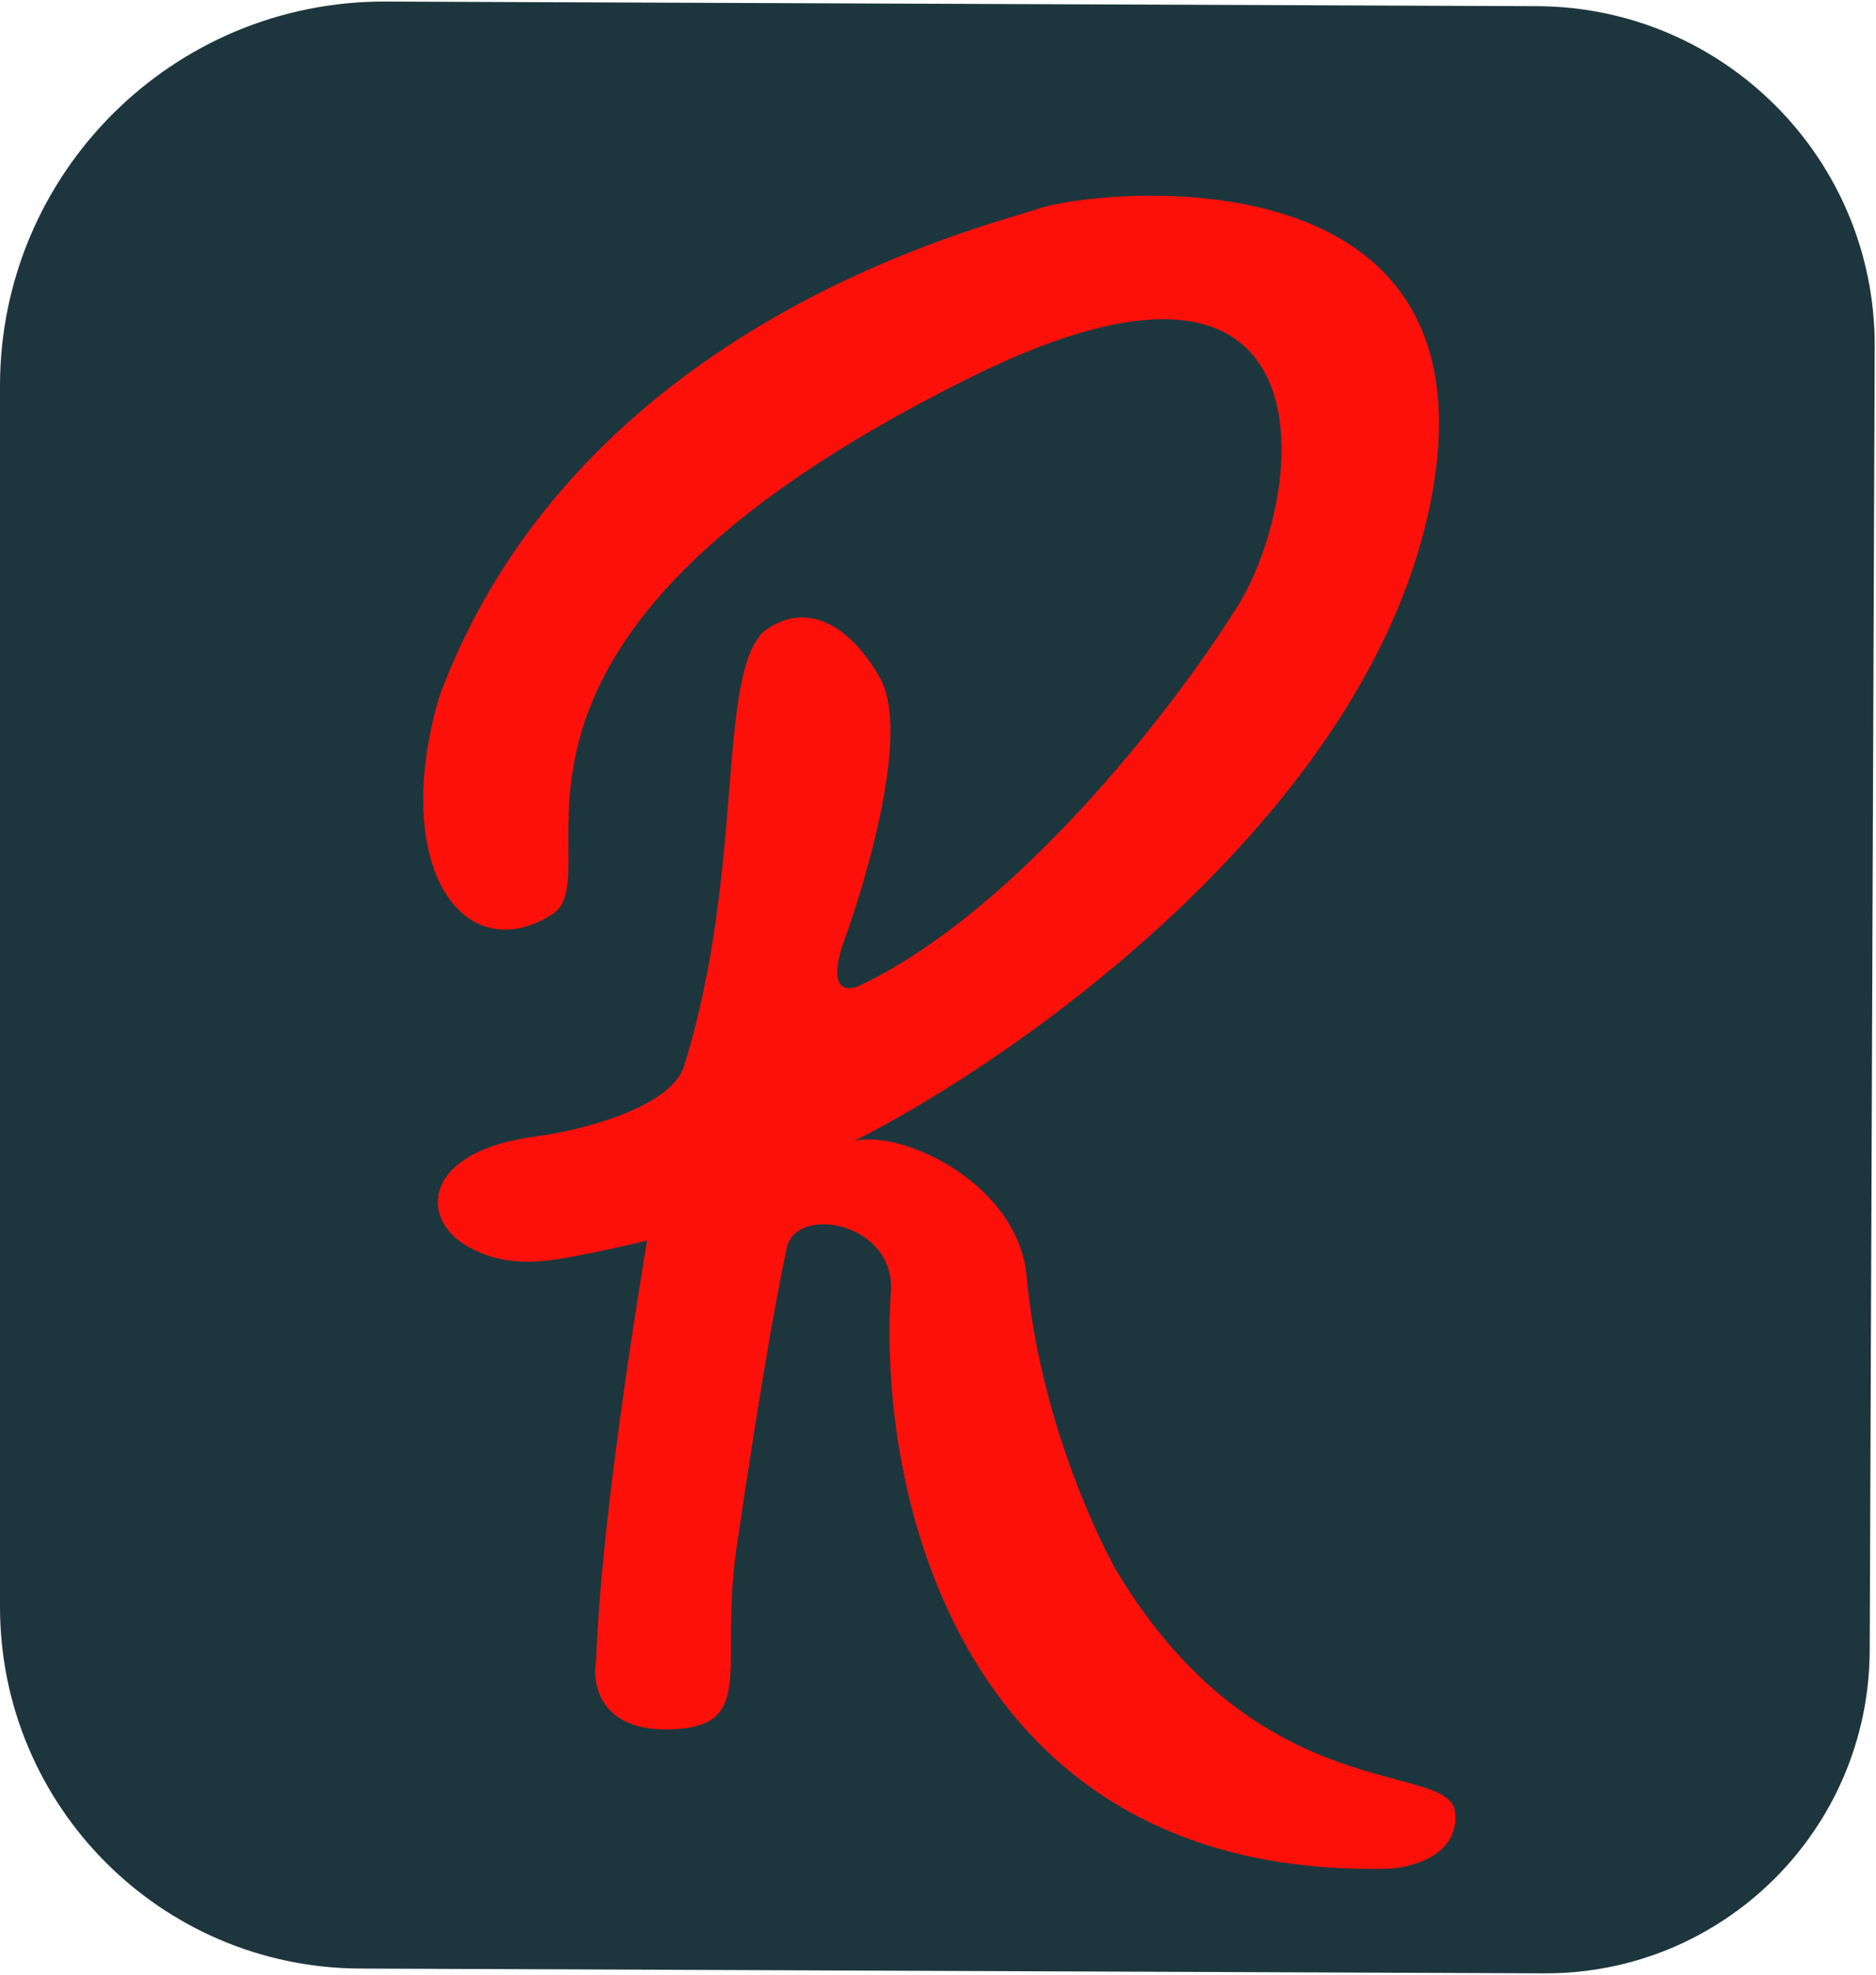
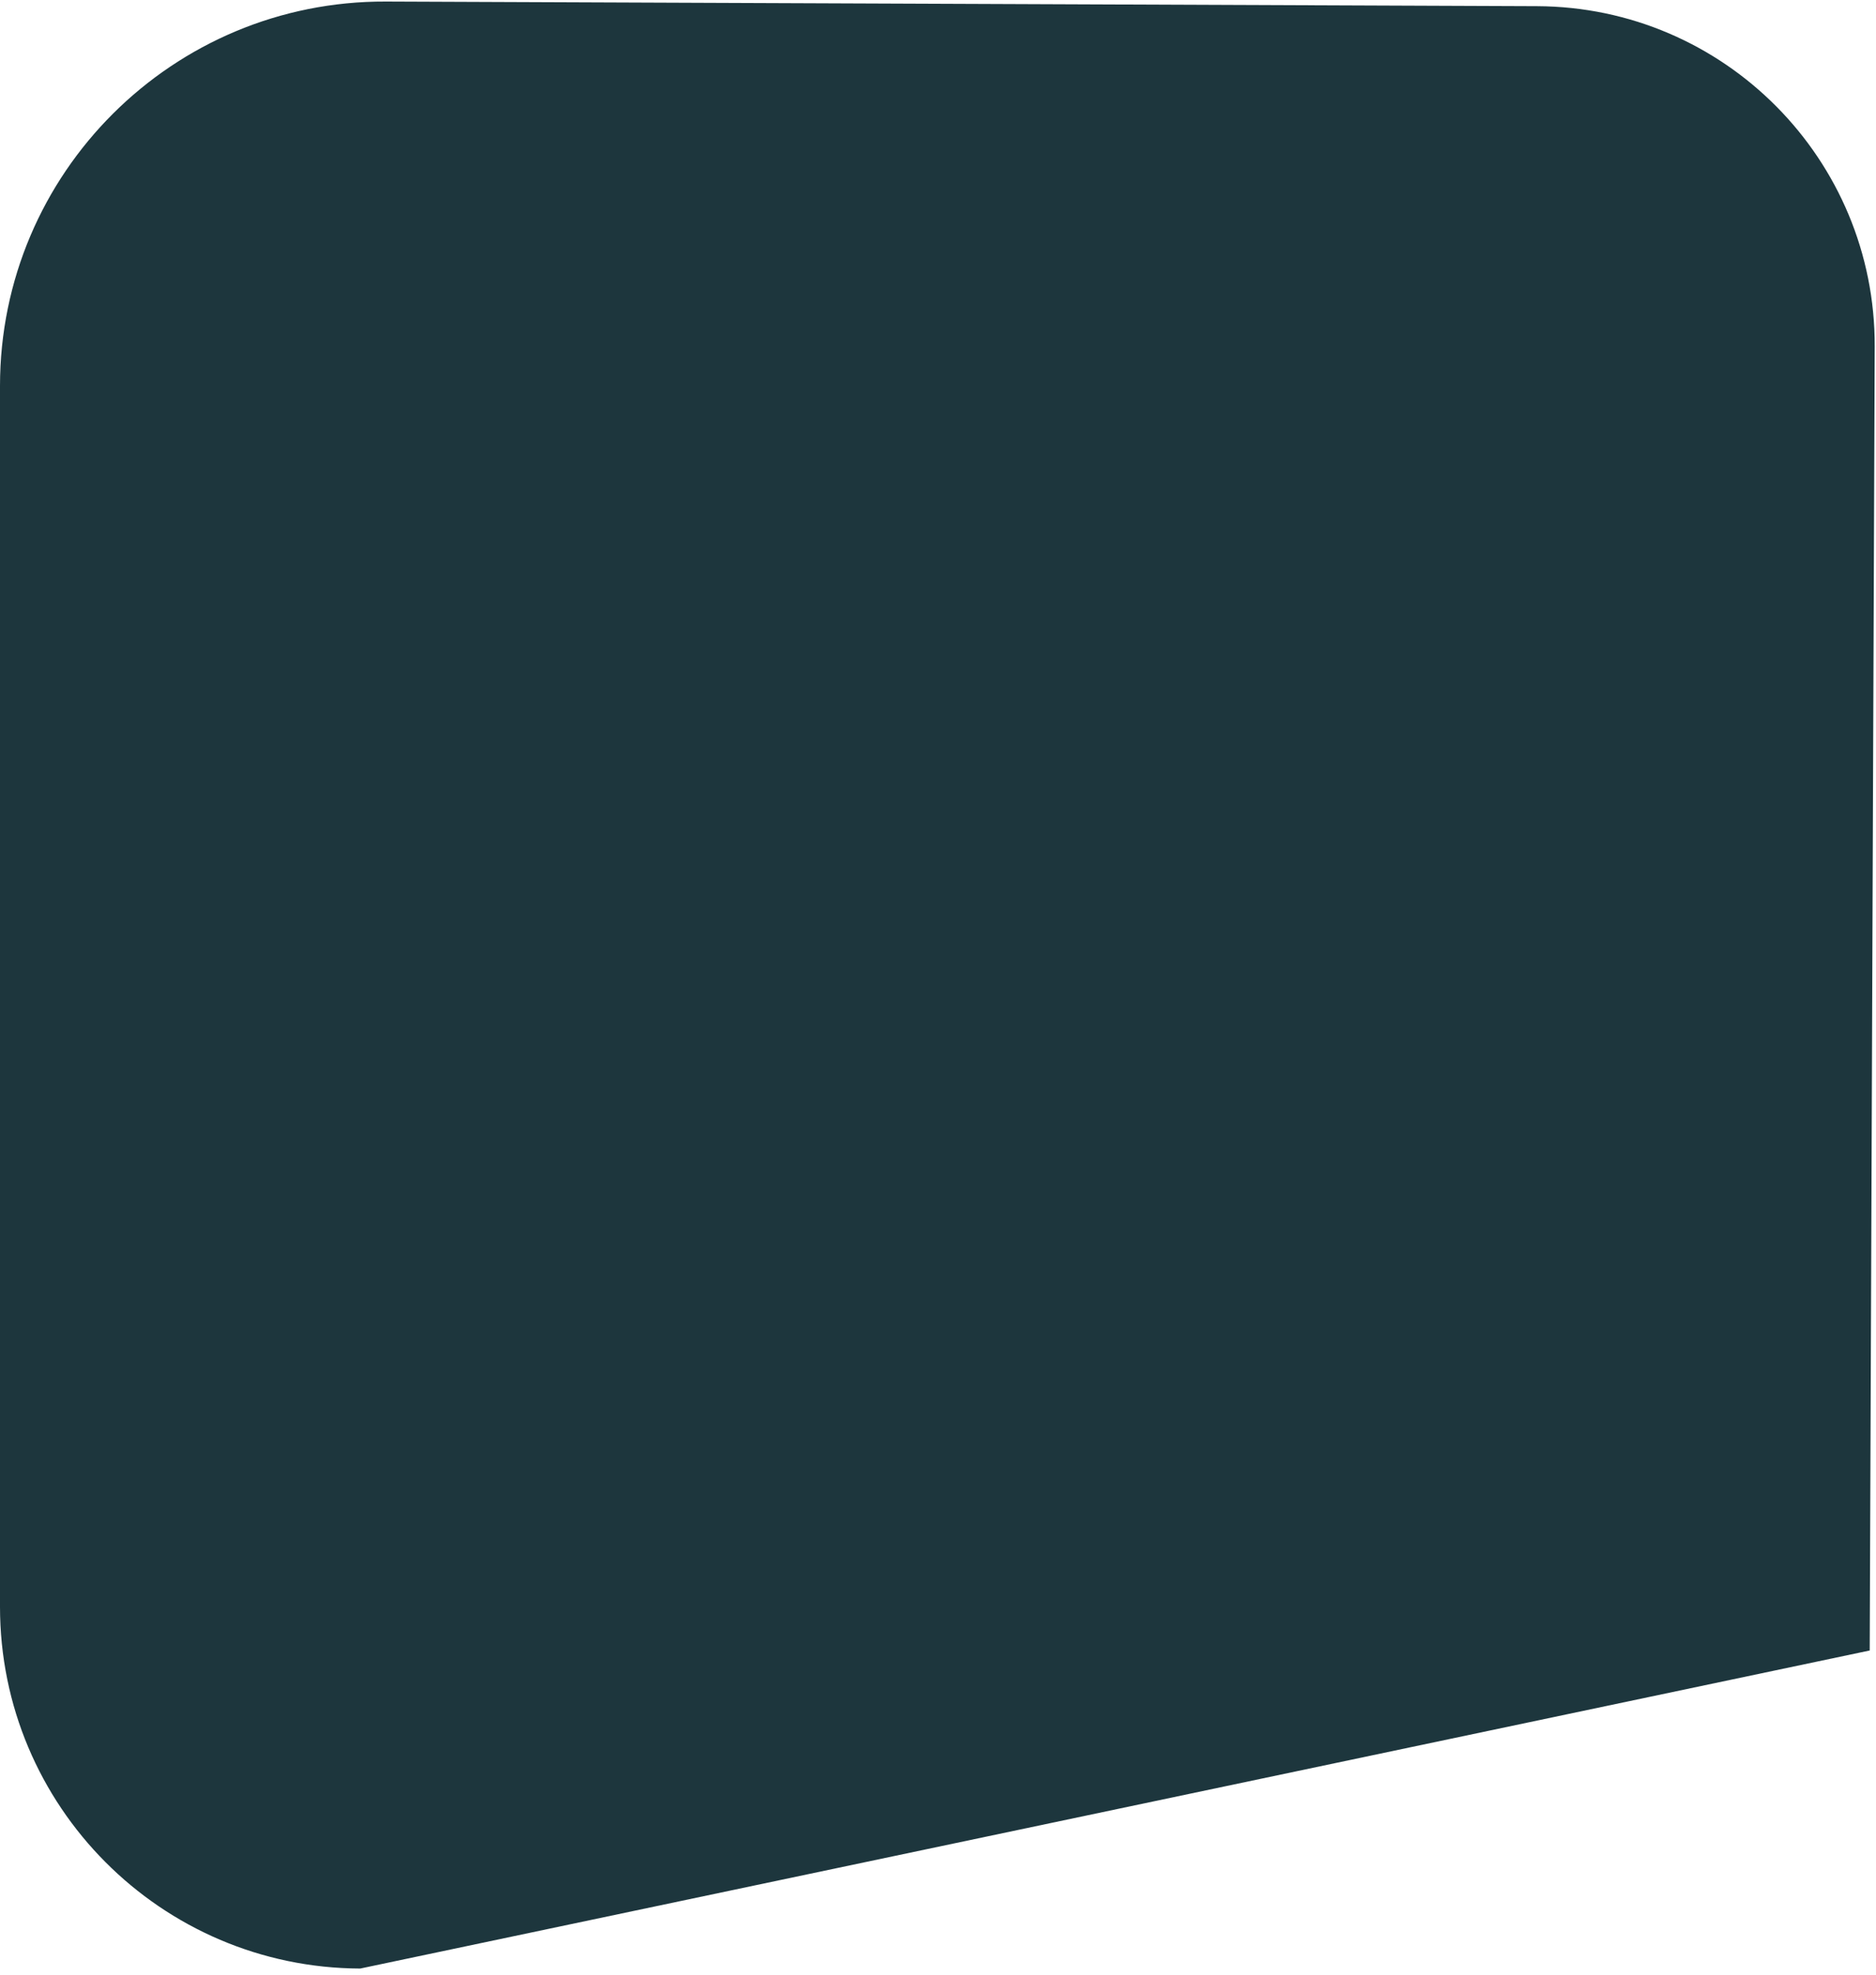
<svg xmlns="http://www.w3.org/2000/svg" width="249" height="262" viewBox="0 0 249 262" fill="none">
-   <path d="M0 51.205C0 22.959 22.959 0.092 51.205 0.206L204.009 0.819C228.858 0.919 248.923 21.142 248.828 45.991L248.165 218.992C248.074 242.743 228.743 261.922 204.992 261.827L47.806 261.193C21.373 261.086 0 239.627 0 213.193V51.205Z" fill="#1D363D" />
+   <path d="M0 51.205C0 22.959 22.959 0.092 51.205 0.206L204.009 0.819C228.858 0.919 248.923 21.142 248.828 45.991L248.165 218.992L47.806 261.193C21.373 261.086 0 239.627 0 213.193V51.205Z" fill="#1D363D" />
  <g filter="url(#filter0_i_558_18)">
-     <path d="M88.978 225.461C79.689 225.741 78.54 219.496 79.127 216.339C79.597 202.717 82.343 182.193 85.883 160.589C85.305 160.744 83.307 161.232 79.948 161.947C74.048 163.088 67.93 164.882 61.798 161.213C55.667 157.545 56.157 148.74 71.118 146.784C77.167 146.012 89.088 142.937 90.795 137.446C98.909 111.342 95.082 86.156 101.293 79.851C107.021 75.47 112.866 78.996 116.819 86.003C120.771 93.011 115.179 112.108 112.103 120.649C109.644 127.481 112.396 127.583 114.08 126.78C135.163 116.794 155.953 89.624 163.712 77.288C173.156 63.491 179.085 21.226 129.014 45.971C56.409 81.854 82.017 111.888 73.232 117.363C61.486 124.684 51.71 111.013 58.298 88.457C76.746 38.745 130.99 26.043 138.018 23.634C145.046 21.226 201.046 14.656 189.408 64.805C180.095 104.925 134.87 136.562 113.421 147.366C120.156 145.905 135.163 153.278 136.26 165.322C137.895 183.241 145.046 198.755 148.12 204.304C167.226 236.276 192.482 229.488 193.141 236.496C193.668 242.101 187.504 243.796 184.357 243.941C127.082 245.343 116.423 193.427 118.253 167.294C118.78 158.184 105.646 155.776 104.417 161.6C102.658 170.02 100.771 180.99 97.775 201.251C95.413 217.224 100.59 225.111 88.978 225.461Z" fill="#FD100A" />
-   </g>
+     </g>
  <defs>
    <filter id="filter0_i_558_18" x="56.172" y="21.969" width="137" height="226" filterUnits="userSpaceOnUse" color-interpolation-filters="sRGB">
      <feFlood flood-opacity="0" result="BackgroundImageFix" />
      <feBlend mode="normal" in="SourceGraphic" in2="BackgroundImageFix" result="shape" />
      <feColorMatrix in="SourceAlpha" type="matrix" values="0 0 0 0 0 0 0 0 0 0 0 0 0 0 0 0 0 0 127 0" result="hardAlpha" />
      <feOffset dy="4" />
      <feGaussianBlur stdDeviation="2" />
      <feComposite in2="hardAlpha" operator="arithmetic" k2="-1" k3="1" />
      <feColorMatrix type="matrix" values="0 0 0 0 1 0 0 0 0 0.8 0 0 0 0 0 0 0 0 0.25 0" />
      <feBlend mode="normal" in2="shape" result="effect1_innerShadow_558_18" />
    </filter>
  </defs>
</svg>